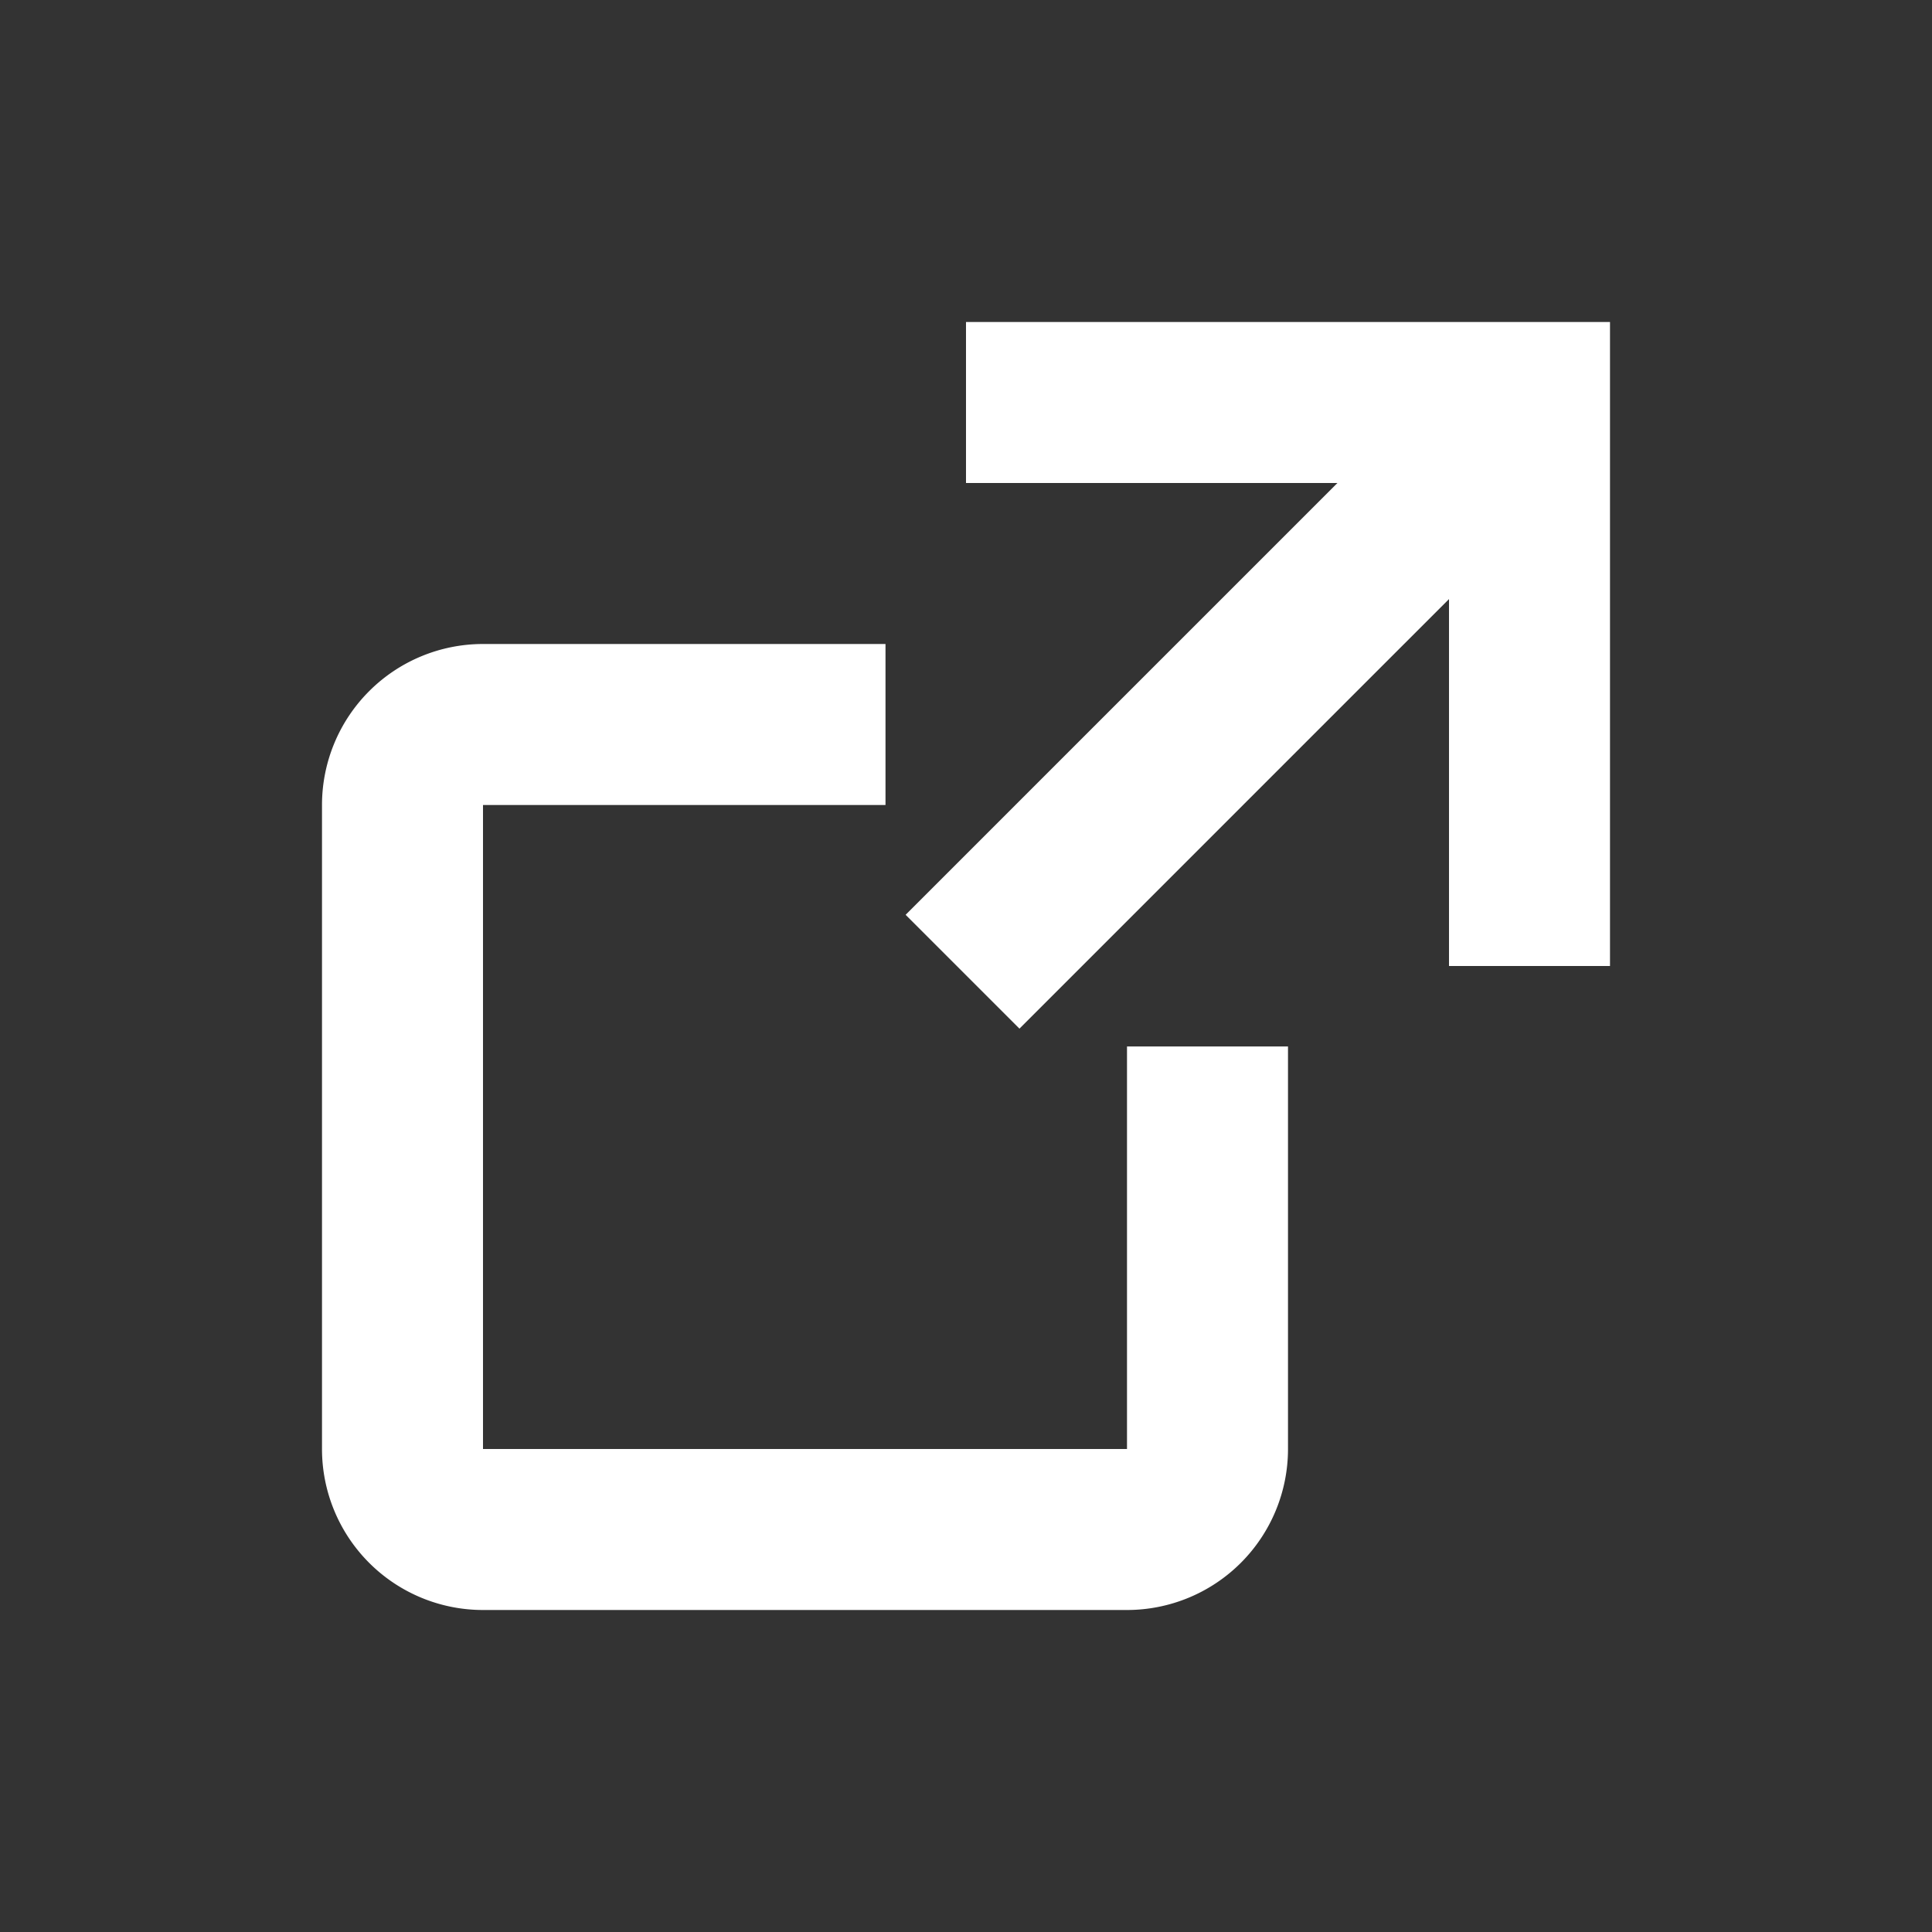
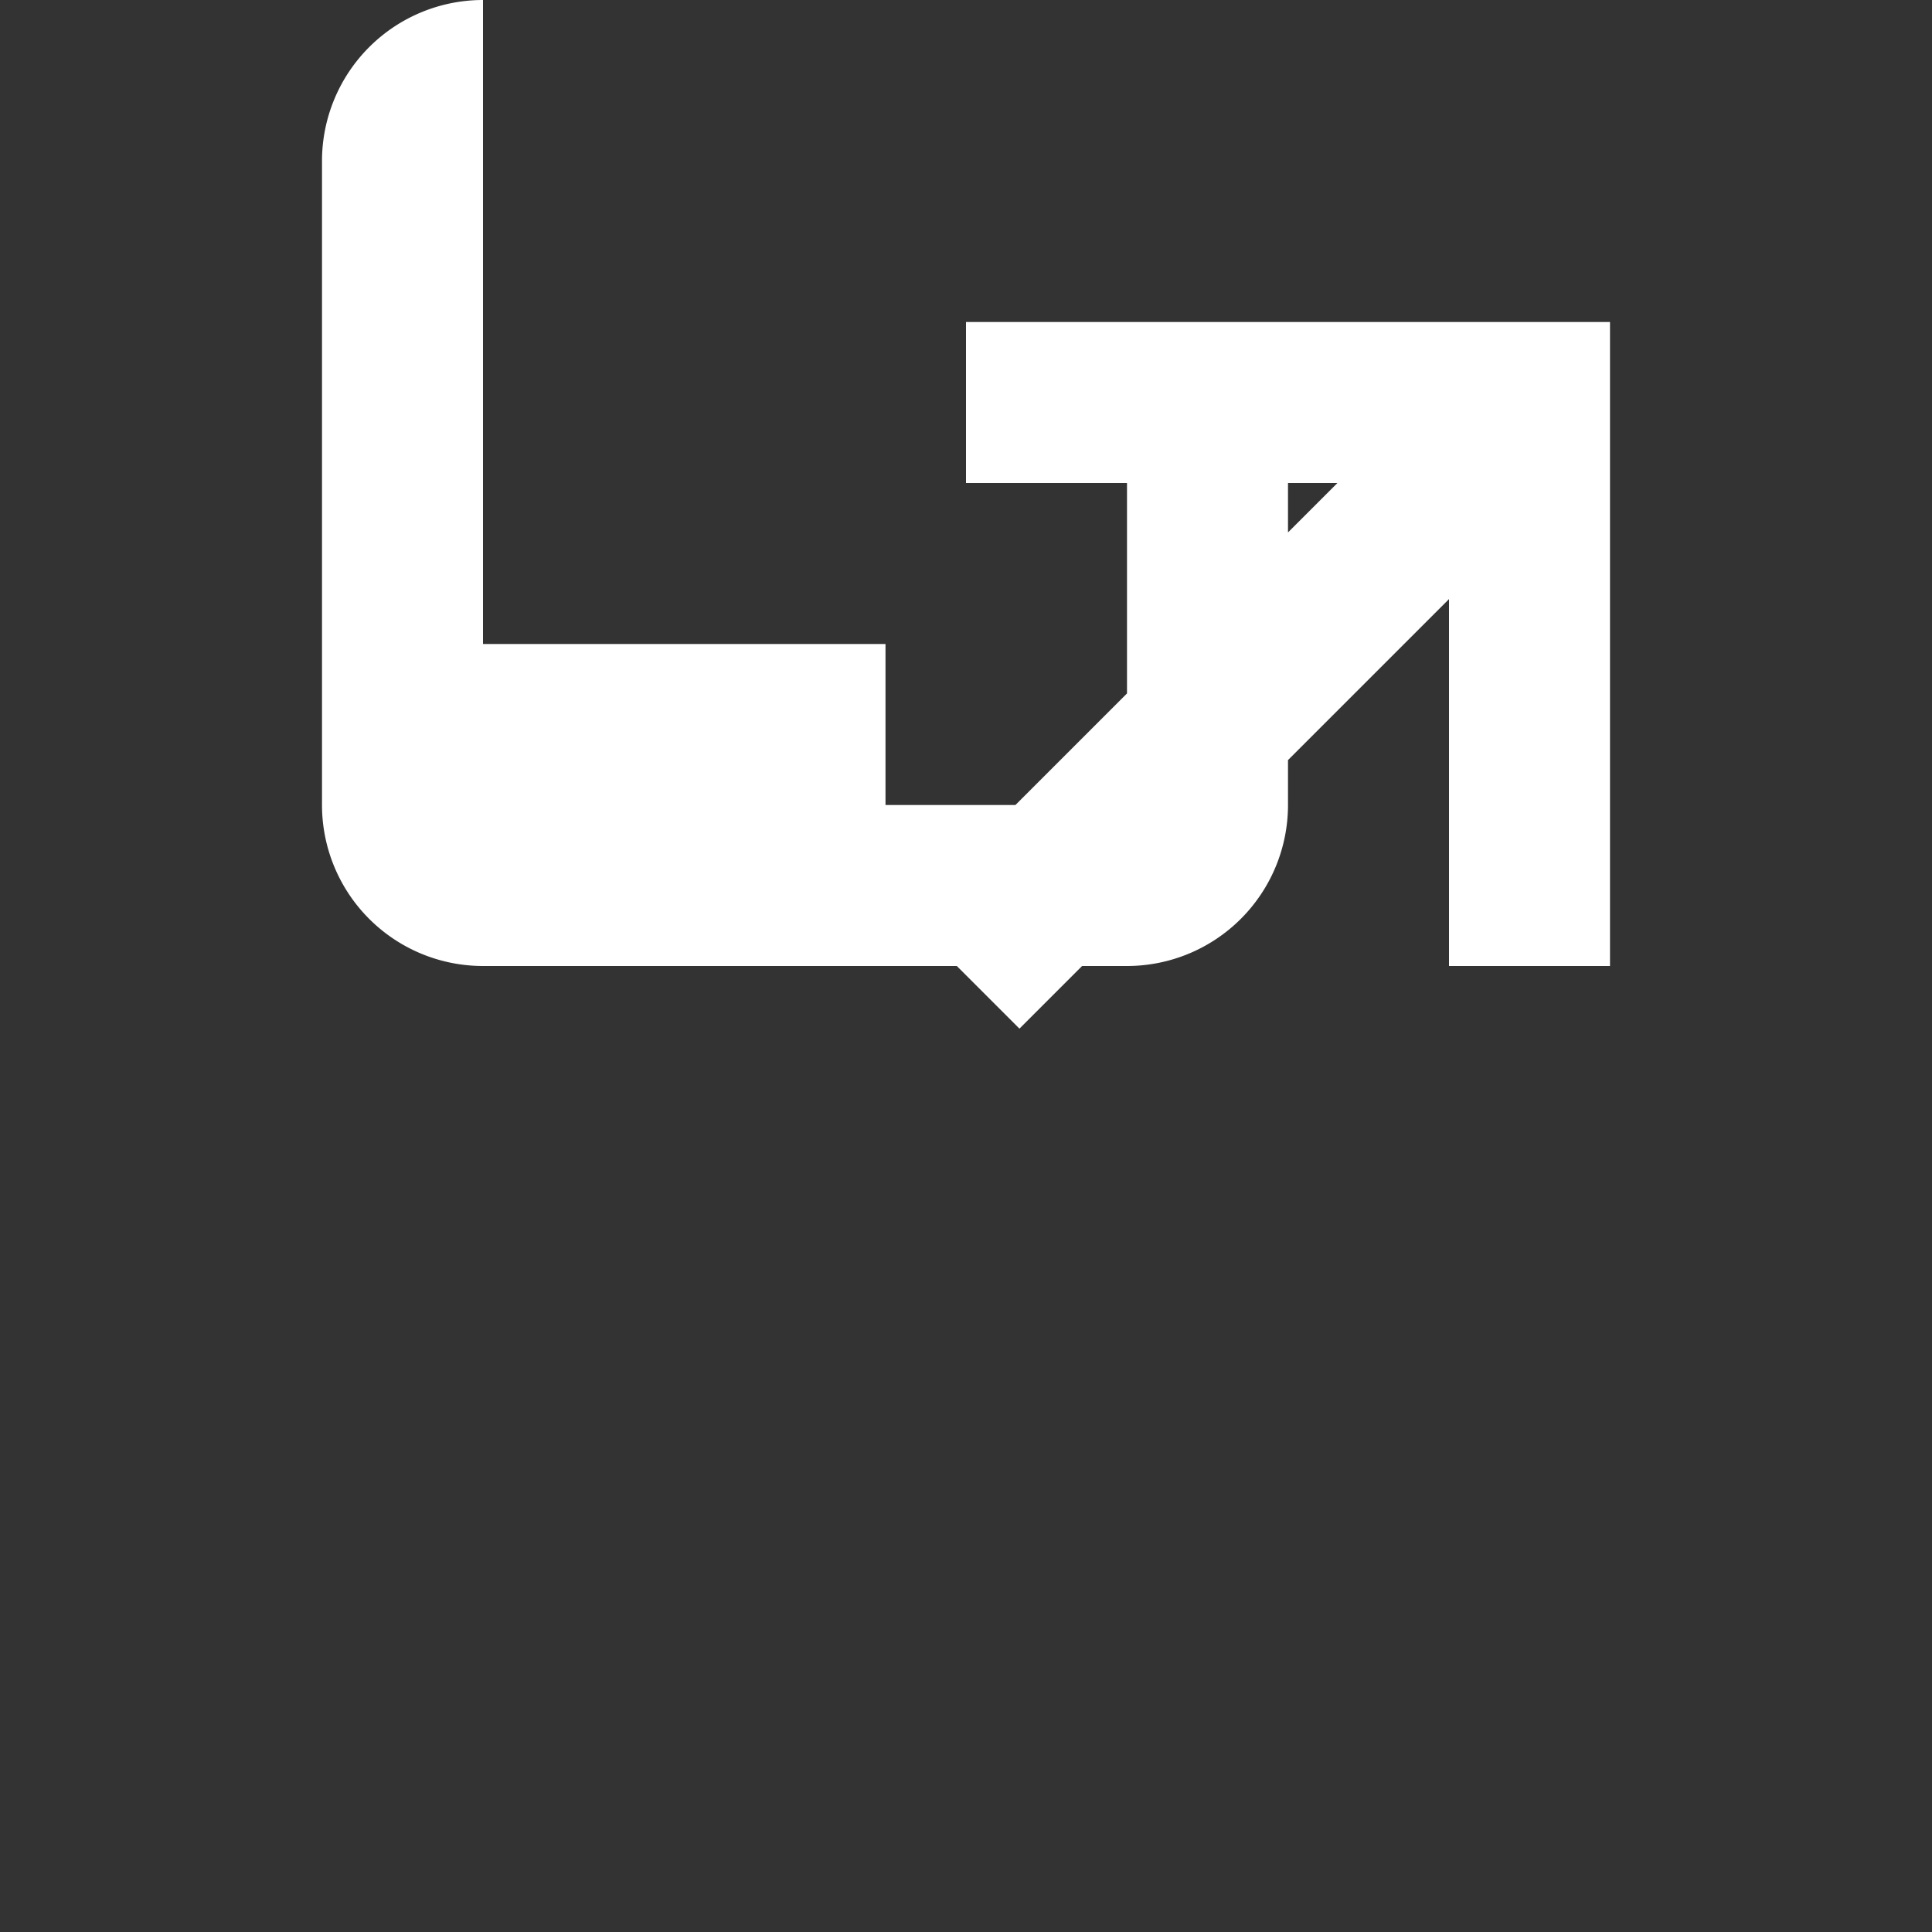
<svg xmlns="http://www.w3.org/2000/svg" viewBox="0 0 1024 1024" version="1.1">
  <rect x="0" y="0" width="1024" height="1024" fill="#333333" stroke="none" />
-   <path d="M256 341.333h213.333v85.333H256v341.333h341.333v-213.333h85.333v213.333a85.333 85.333 0 0 1-85.333 85.333H256a85.333 85.333 0 0 1-85.333-85.333v-341.333a85.333 85.333 0 0 1 85.333-85.333z m452.864-85.333H512V170.667h341.333v341.333h-85.333V317.525l-227.669 227.669-60.331-60.331L708.864 256z" fill="#fff" />
+   <path d="M256 341.333h213.333v85.333H256h341.333v-213.333h85.333v213.333a85.333 85.333 0 0 1-85.333 85.333H256a85.333 85.333 0 0 1-85.333-85.333v-341.333a85.333 85.333 0 0 1 85.333-85.333z m452.864-85.333H512V170.667h341.333v341.333h-85.333V317.525l-227.669 227.669-60.331-60.331L708.864 256z" fill="#fff" />
</svg>